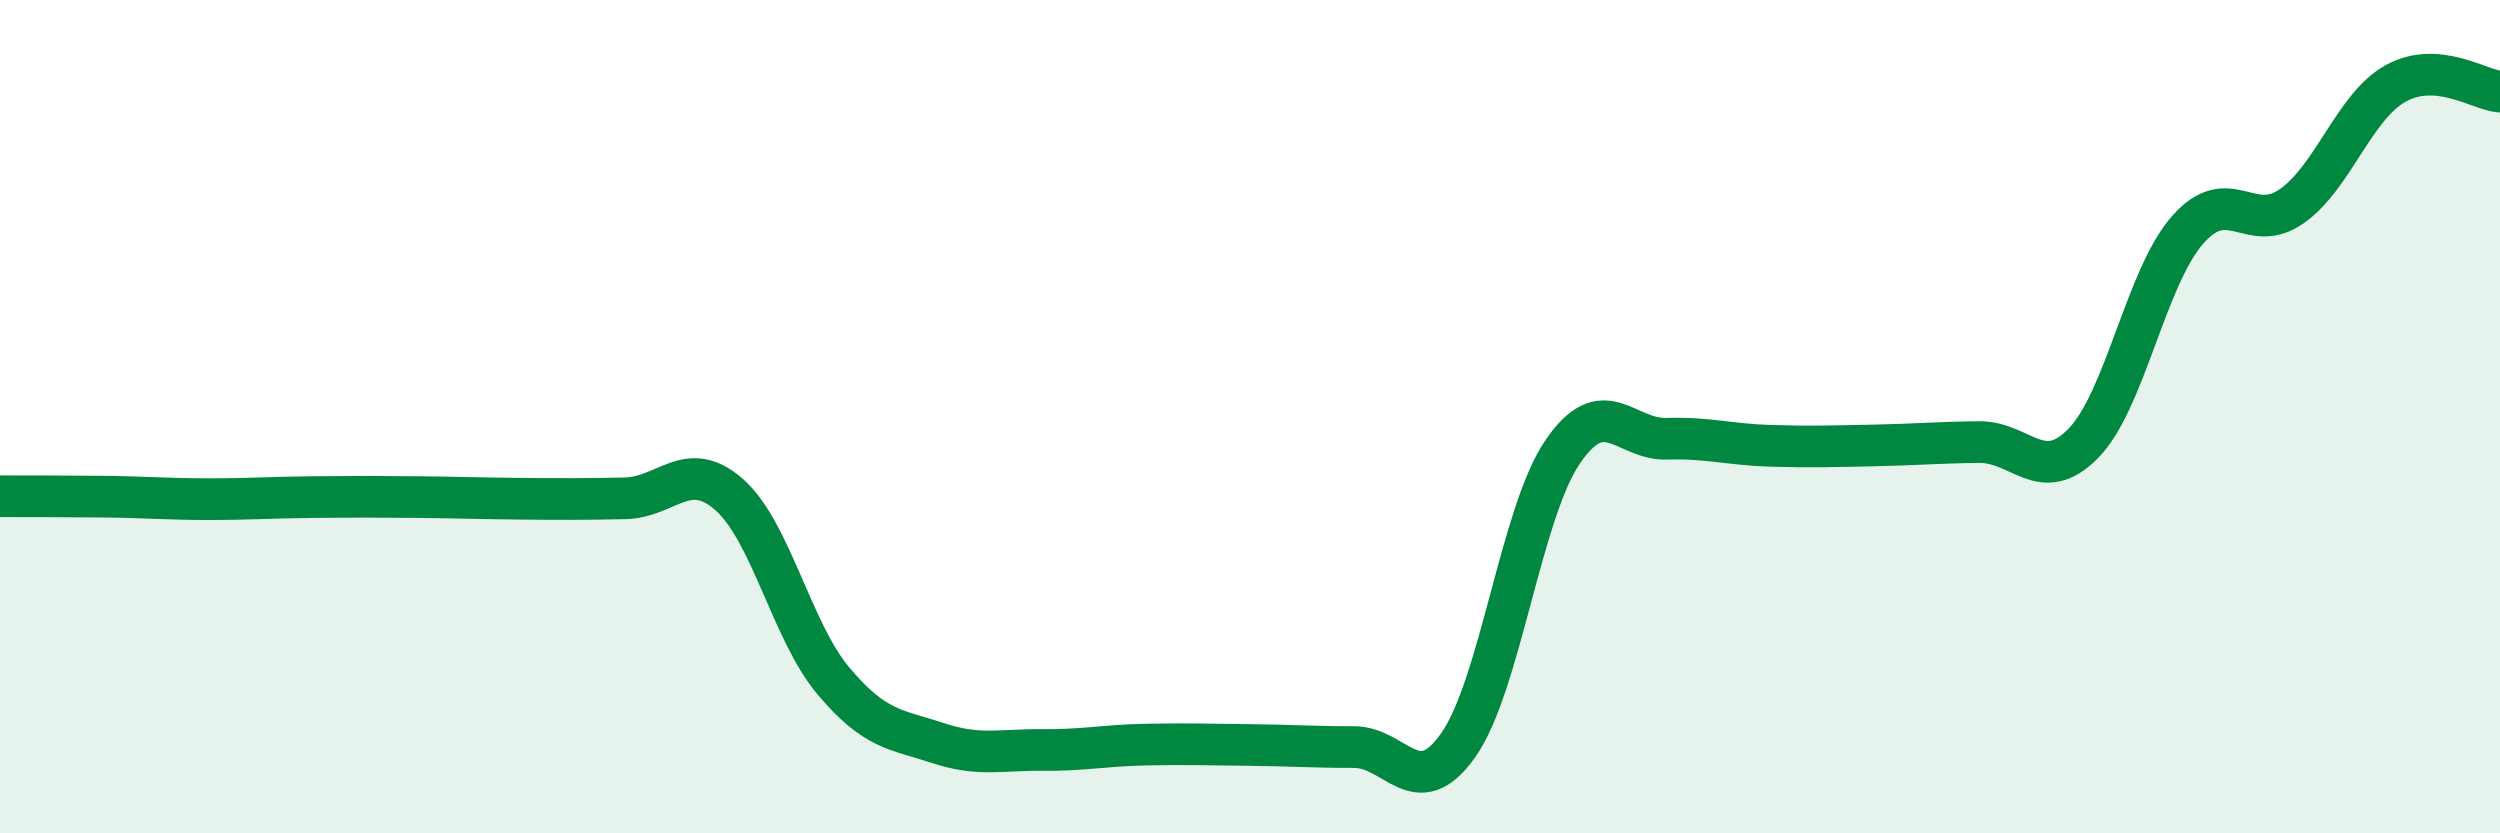
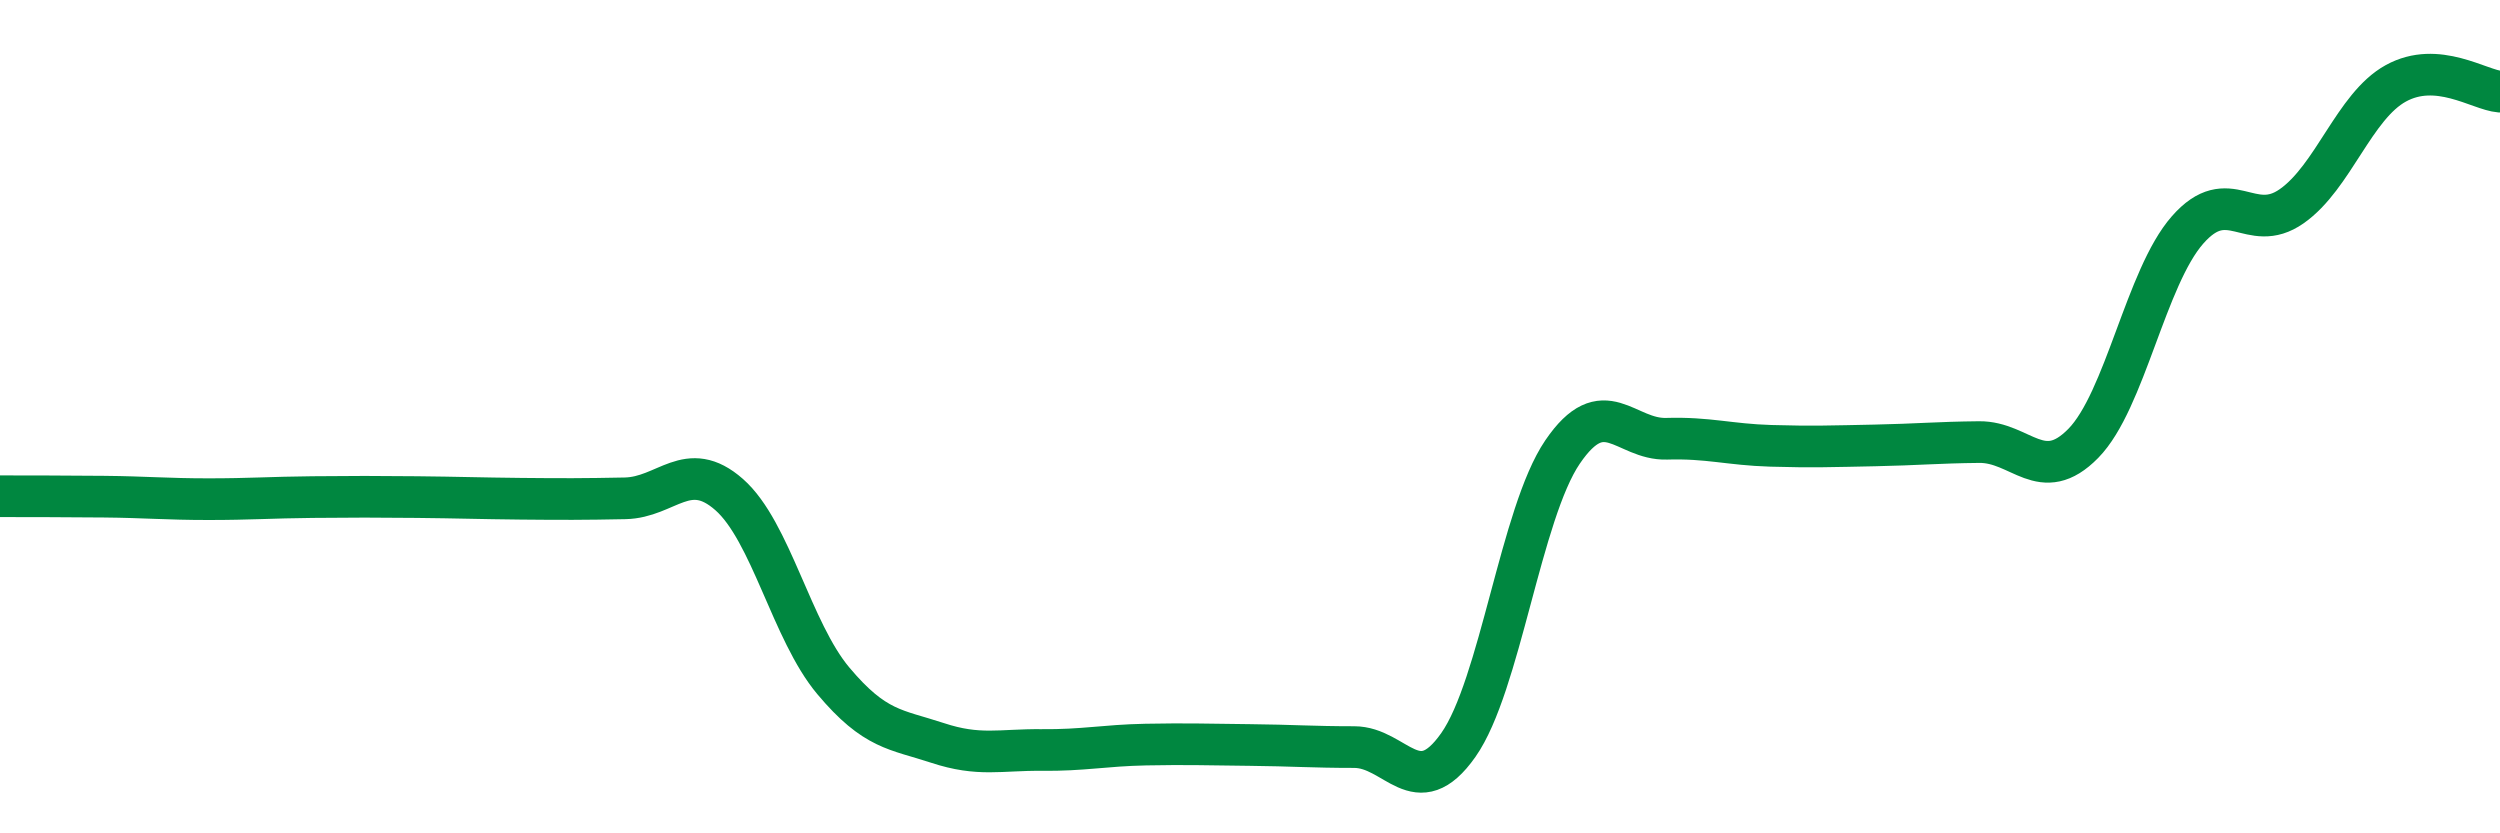
<svg xmlns="http://www.w3.org/2000/svg" width="60" height="20" viewBox="0 0 60 20">
-   <path d="M 0,11.91 C 0.5,11.91 1.5,11.91 2.5,11.92 C 3.5,11.93 4,11.98 5,11.98 C 6,11.98 6.5,11.94 7.5,11.93 C 8.5,11.92 9,11.92 10,11.93 C 11,11.94 11.5,11.96 12.5,11.97 C 13.5,11.98 14,11.98 15,11.96 C 16,11.94 16.5,10.99 17.5,11.87 C 18.5,12.75 19,15.15 20,16.34 C 21,17.53 21.5,17.5 22.5,17.83 C 23.5,18.16 24,17.99 25,18 C 26,18.01 26.5,17.89 27.5,17.87 C 28.5,17.85 29,17.87 30,17.88 C 31,17.89 31.5,17.93 32.5,17.93 C 33.5,17.93 34,19.3 35,17.88 C 36,16.46 36.5,12.32 37.5,10.85 C 38.5,9.38 39,10.56 40,10.53 C 41,10.5 41.5,10.67 42.5,10.7 C 43.5,10.73 44,10.71 45,10.69 C 46,10.67 46.5,10.62 47.5,10.61 C 48.5,10.6 49,11.66 50,10.64 C 51,9.62 51.5,6.66 52.5,5.52 C 53.5,4.38 54,5.65 55,4.95 C 56,4.25 56.5,2.55 57.5,2 C 58.5,1.45 59.5,2.16 60,2.2L60 20L0 20Z" fill="#008740" opacity="0.1" stroke-linecap="round" stroke-linejoin="round" />
  <path d="M 0,11.91 C 0.5,11.91 1.5,11.91 2.5,11.92 C 3.5,11.93 4,11.98 5,11.98 C 6,11.98 6.5,11.94 7.5,11.93 C 8.5,11.92 9,11.92 10,11.93 C 11,11.94 11.5,11.96 12.5,11.97 C 13.5,11.98 14,11.98 15,11.96 C 16,11.94 16.5,10.99 17.5,11.87 C 18.5,12.75 19,15.15 20,16.34 C 21,17.53 21.5,17.5 22.5,17.83 C 23.5,18.16 24,17.99 25,18 C 26,18.01 26.5,17.89 27.5,17.87 C 28.5,17.85 29,17.87 30,17.88 C 31,17.89 31.5,17.93 32.5,17.93 C 33.5,17.93 34,19.3 35,17.88 C 36,16.46 36.5,12.32 37.5,10.85 C 38.5,9.38 39,10.56 40,10.53 C 41,10.5 41.5,10.67 42.5,10.7 C 43.5,10.73 44,10.71 45,10.69 C 46,10.67 46.5,10.62 47.5,10.61 C 48.5,10.6 49,11.66 50,10.64 C 51,9.62 51.5,6.66 52.5,5.52 C 53.5,4.38 54,5.65 55,4.95 C 56,4.25 56.5,2.55 57.5,2 C 58.5,1.45 59.5,2.16 60,2.2" stroke="#008740" stroke-width="1" fill="none" stroke-linecap="round" stroke-linejoin="round" />
</svg>